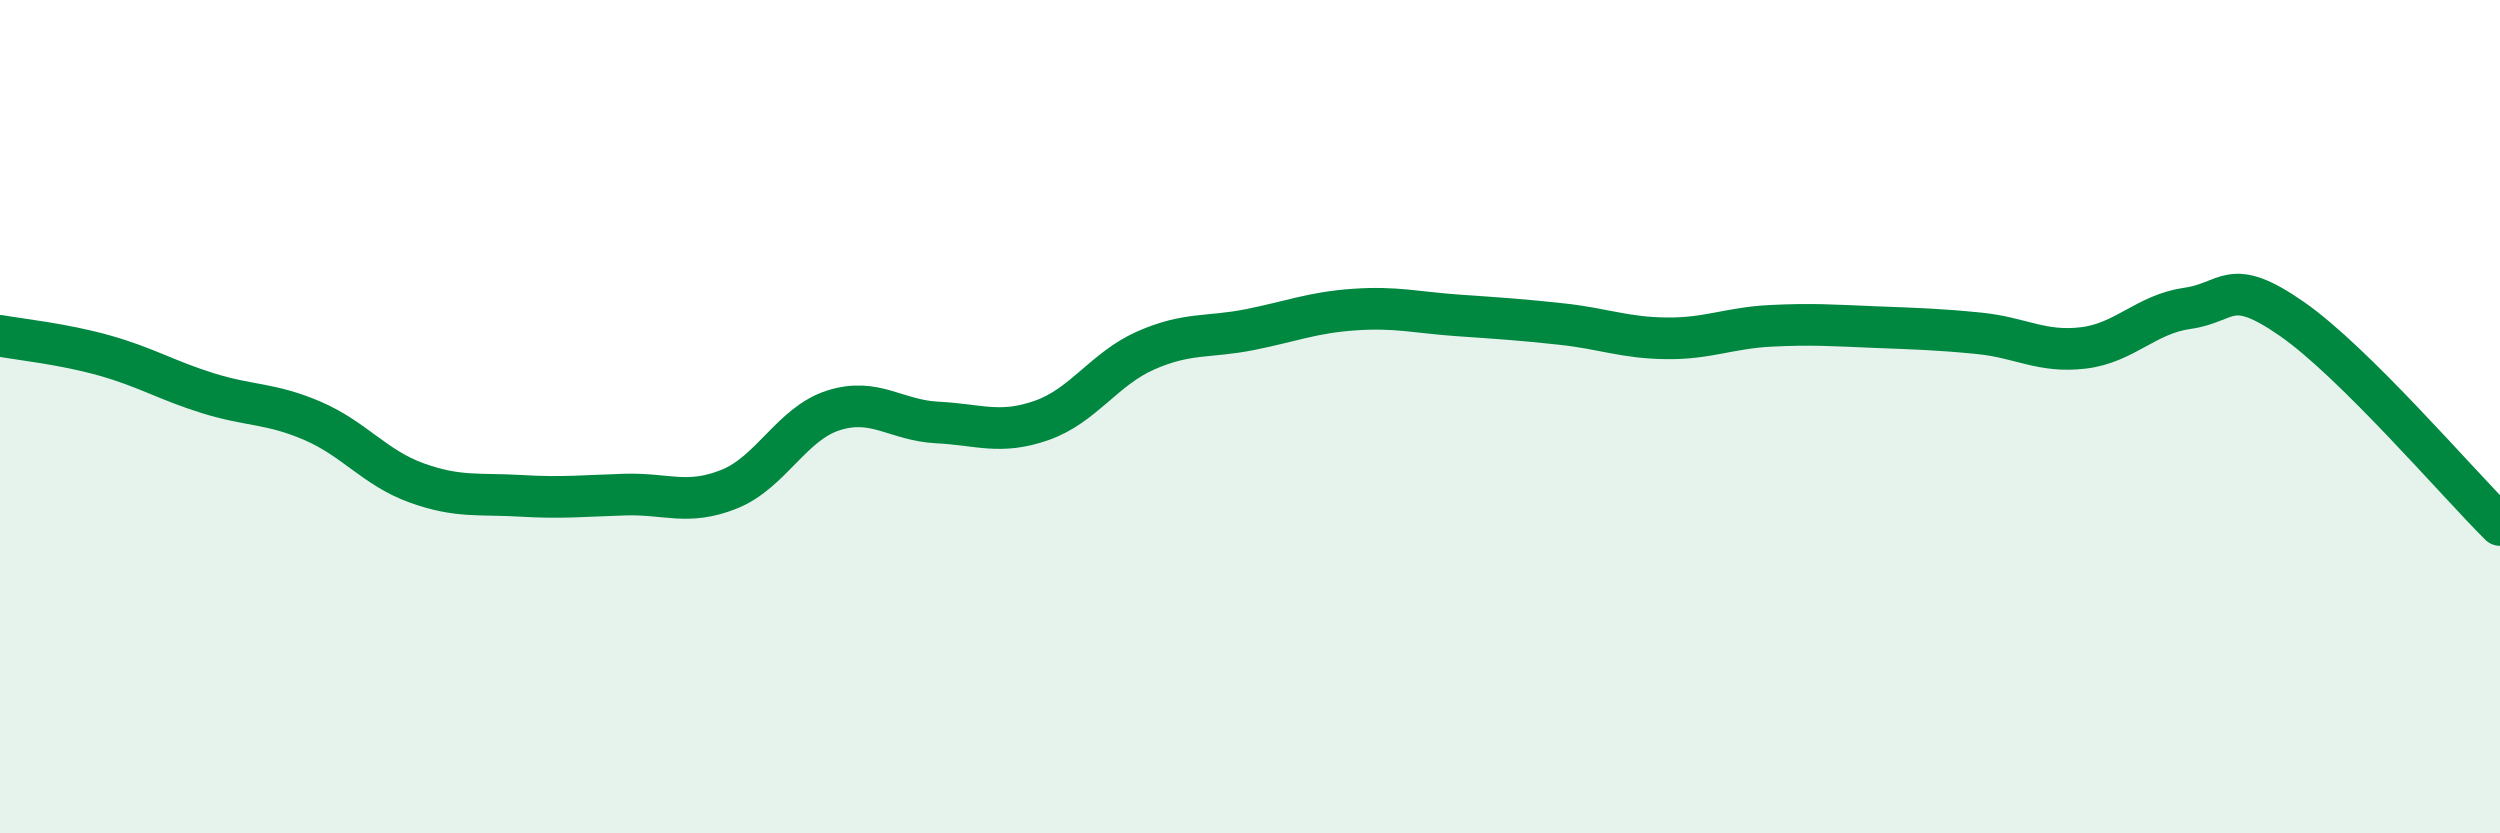
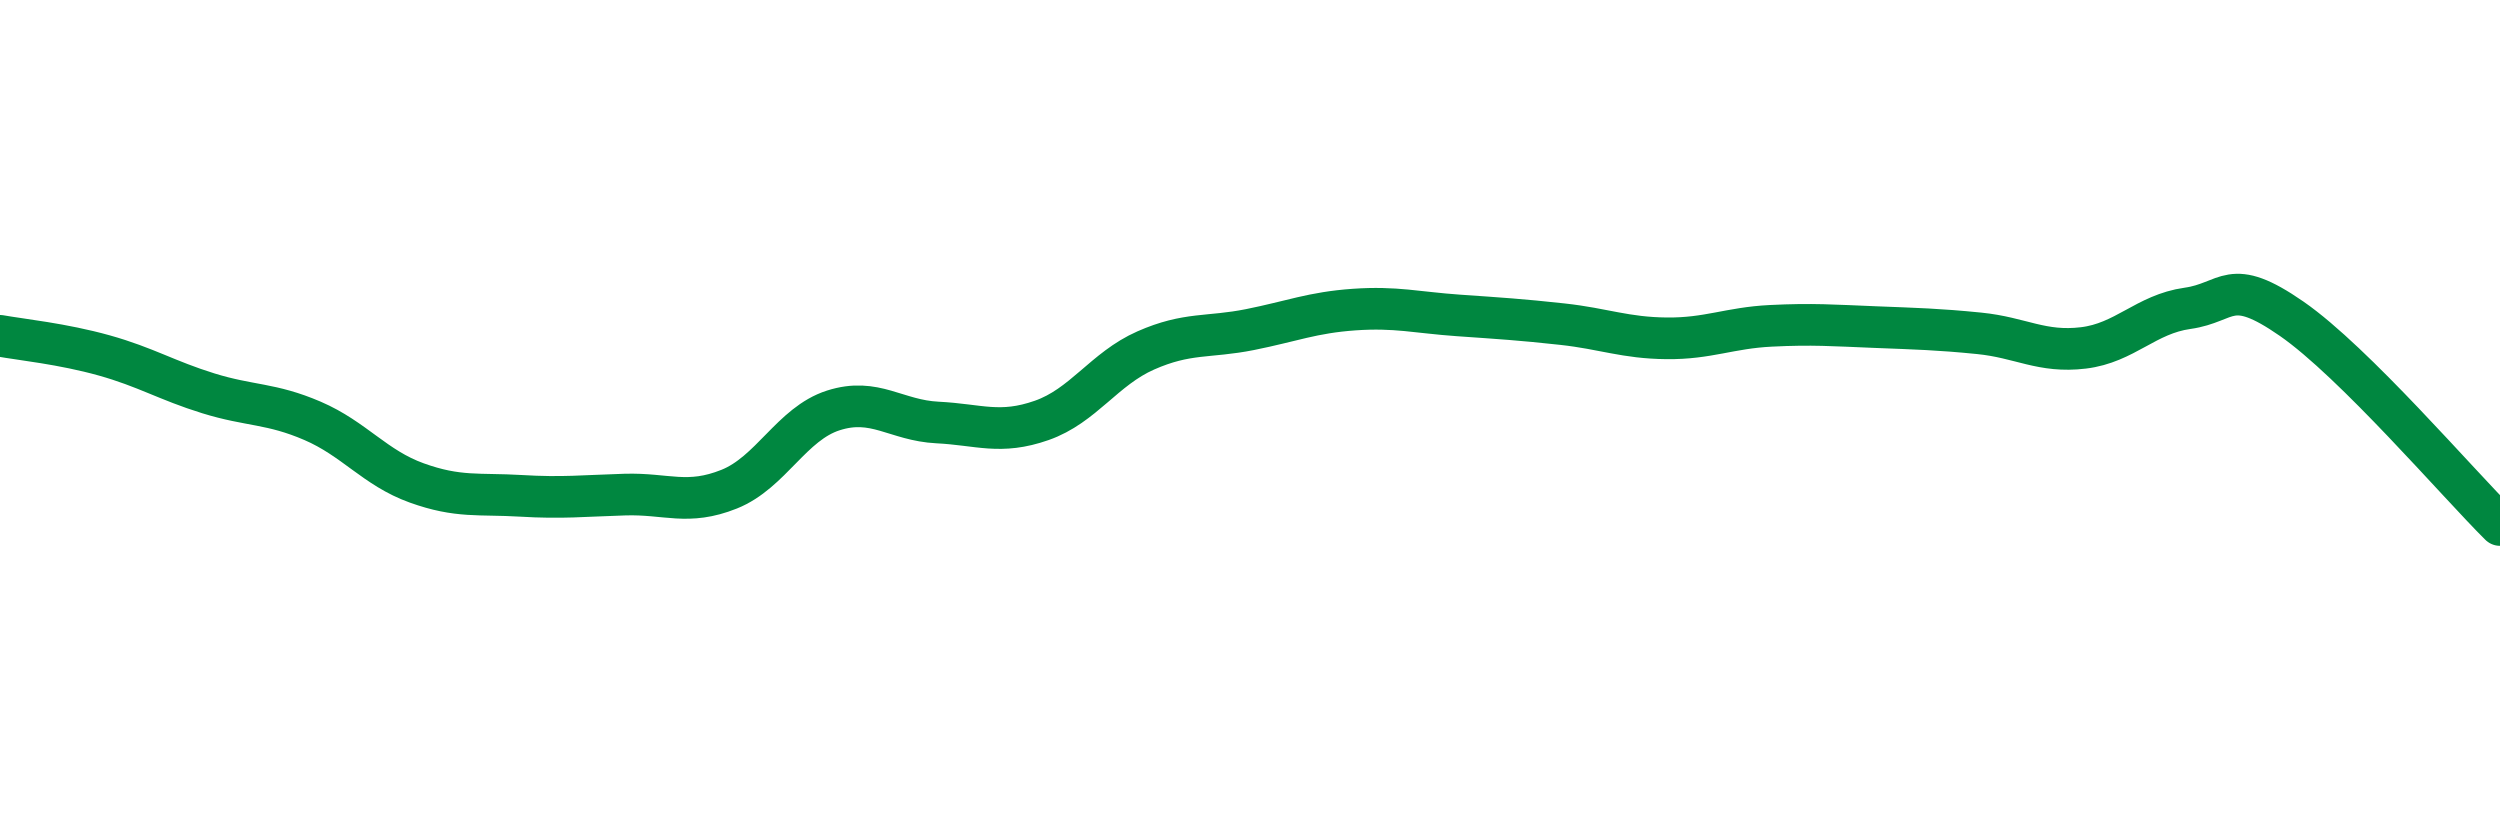
<svg xmlns="http://www.w3.org/2000/svg" width="60" height="20" viewBox="0 0 60 20">
-   <path d="M 0,8.06 C 0.5,8.15 1.5,8.25 2.5,8.53 C 3.5,8.81 4,9.13 5,9.44 C 6,9.75 6.5,9.67 7.5,10.1 C 8.5,10.53 9,11.23 10,11.59 C 11,11.95 11.5,11.84 12.5,11.9 C 13.5,11.96 14,11.9 15,11.87 C 16,11.84 16.5,12.14 17.5,11.74 C 18.5,11.34 19,10.17 20,9.85 C 21,9.53 21.5,10.09 22.5,10.14 C 23.5,10.19 24,10.44 25,10.09 C 26,9.74 26.5,8.85 27.5,8.41 C 28.5,7.97 29,8.11 30,7.91 C 31,7.71 31.5,7.5 32.5,7.43 C 33.5,7.36 34,7.5 35,7.57 C 36,7.64 36.5,7.67 37.5,7.78 C 38.5,7.89 39,8.11 40,8.12 C 41,8.13 41.5,7.87 42.5,7.82 C 43.5,7.77 44,7.81 45,7.85 C 46,7.89 46.5,7.9 47.5,8 C 48.5,8.1 49,8.47 50,8.35 C 51,8.23 51.5,7.54 52.5,7.4 C 53.5,7.26 53.5,6.61 55,7.65 C 56.5,8.69 59,11.61 60,12.6L60 20L0 20Z" fill="#008740" opacity="0.1" stroke-linecap="round" stroke-linejoin="round" />
  <path d="M 0,8.06 C 0.5,8.15 1.5,8.25 2.5,8.53 C 3.5,8.81 4,9.13 5,9.44 C 6,9.75 6.5,9.67 7.5,10.1 C 8.5,10.53 9,11.23 10,11.59 C 11,11.95 11.5,11.84 12.5,11.9 C 13.5,11.96 14,11.9 15,11.87 C 16,11.84 16.5,12.14 17.5,11.74 C 18.5,11.34 19,10.17 20,9.85 C 21,9.53 21.5,10.09 22.5,10.14 C 23.5,10.19 24,10.44 25,10.09 C 26,9.74 26.5,8.85 27.5,8.41 C 28.5,7.97 29,8.11 30,7.91 C 31,7.71 31.5,7.5 32.5,7.43 C 33.5,7.36 34,7.5 35,7.57 C 36,7.64 36.5,7.67 37.5,7.78 C 38.5,7.89 39,8.11 40,8.12 C 41,8.13 41.5,7.87 42.5,7.82 C 43.5,7.77 44,7.81 45,7.85 C 46,7.89 46.5,7.9 47.5,8 C 48.5,8.1 49,8.47 50,8.35 C 51,8.23 51.5,7.54 52.5,7.4 C 53.5,7.26 53.5,6.61 55,7.65 C 56.5,8.69 59,11.61 60,12.6" stroke="#008740" stroke-width="1" fill="none" stroke-linecap="round" stroke-linejoin="round" />
</svg>